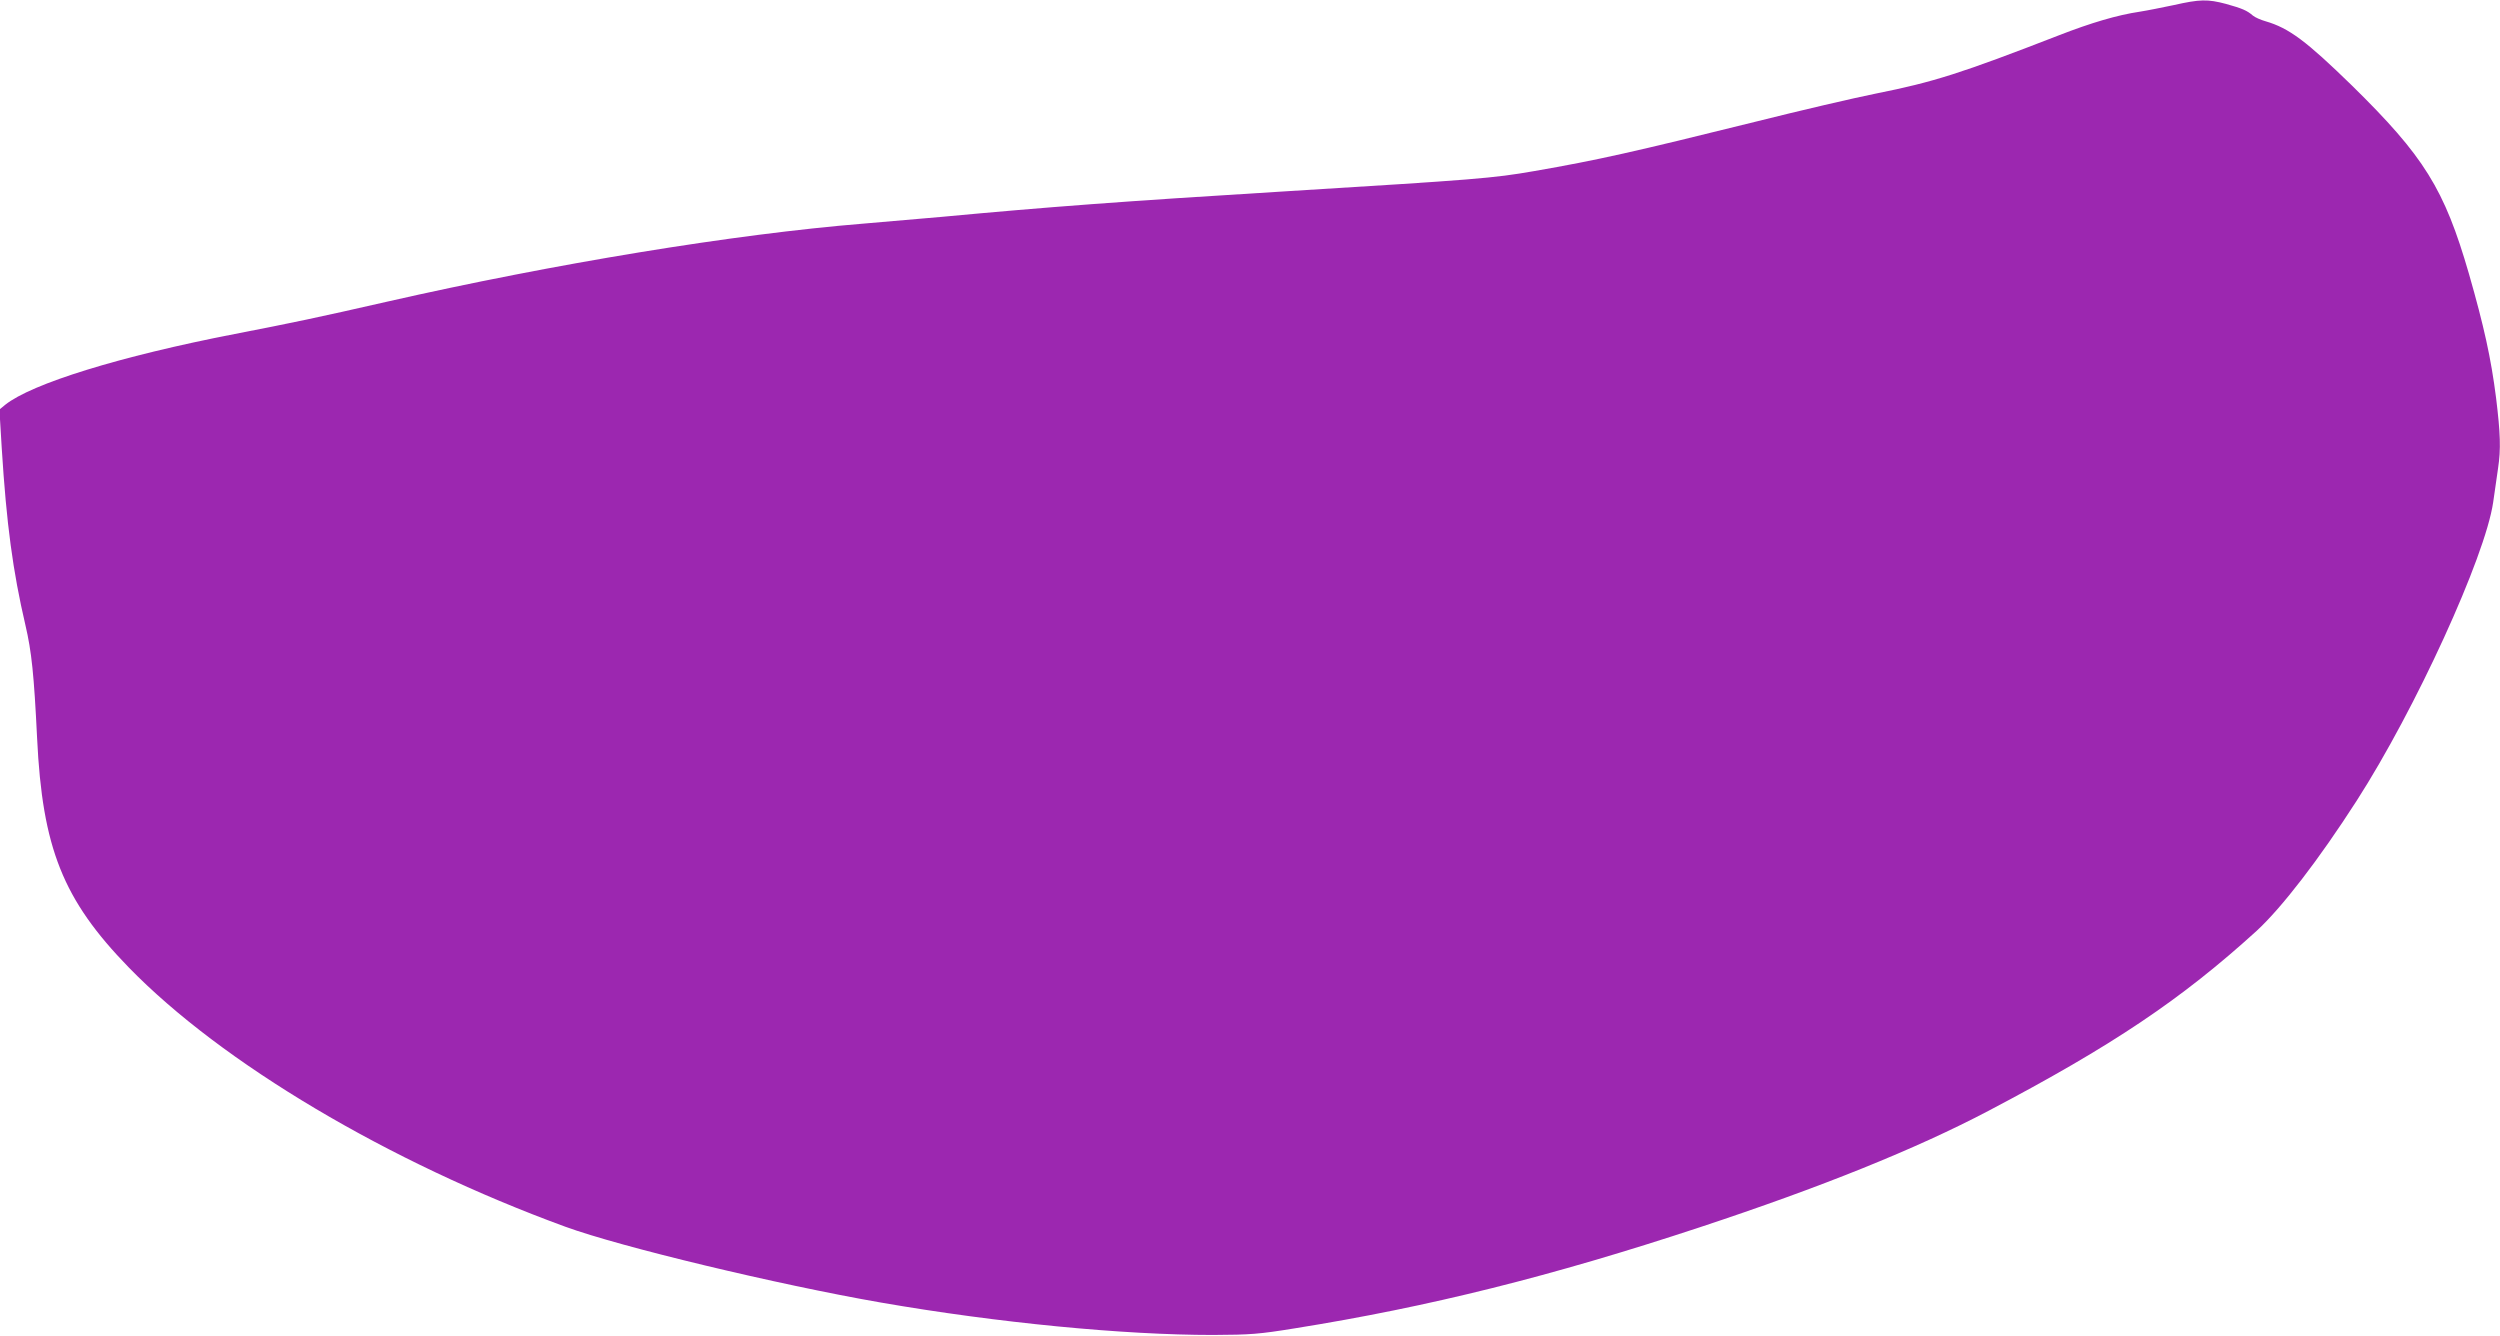
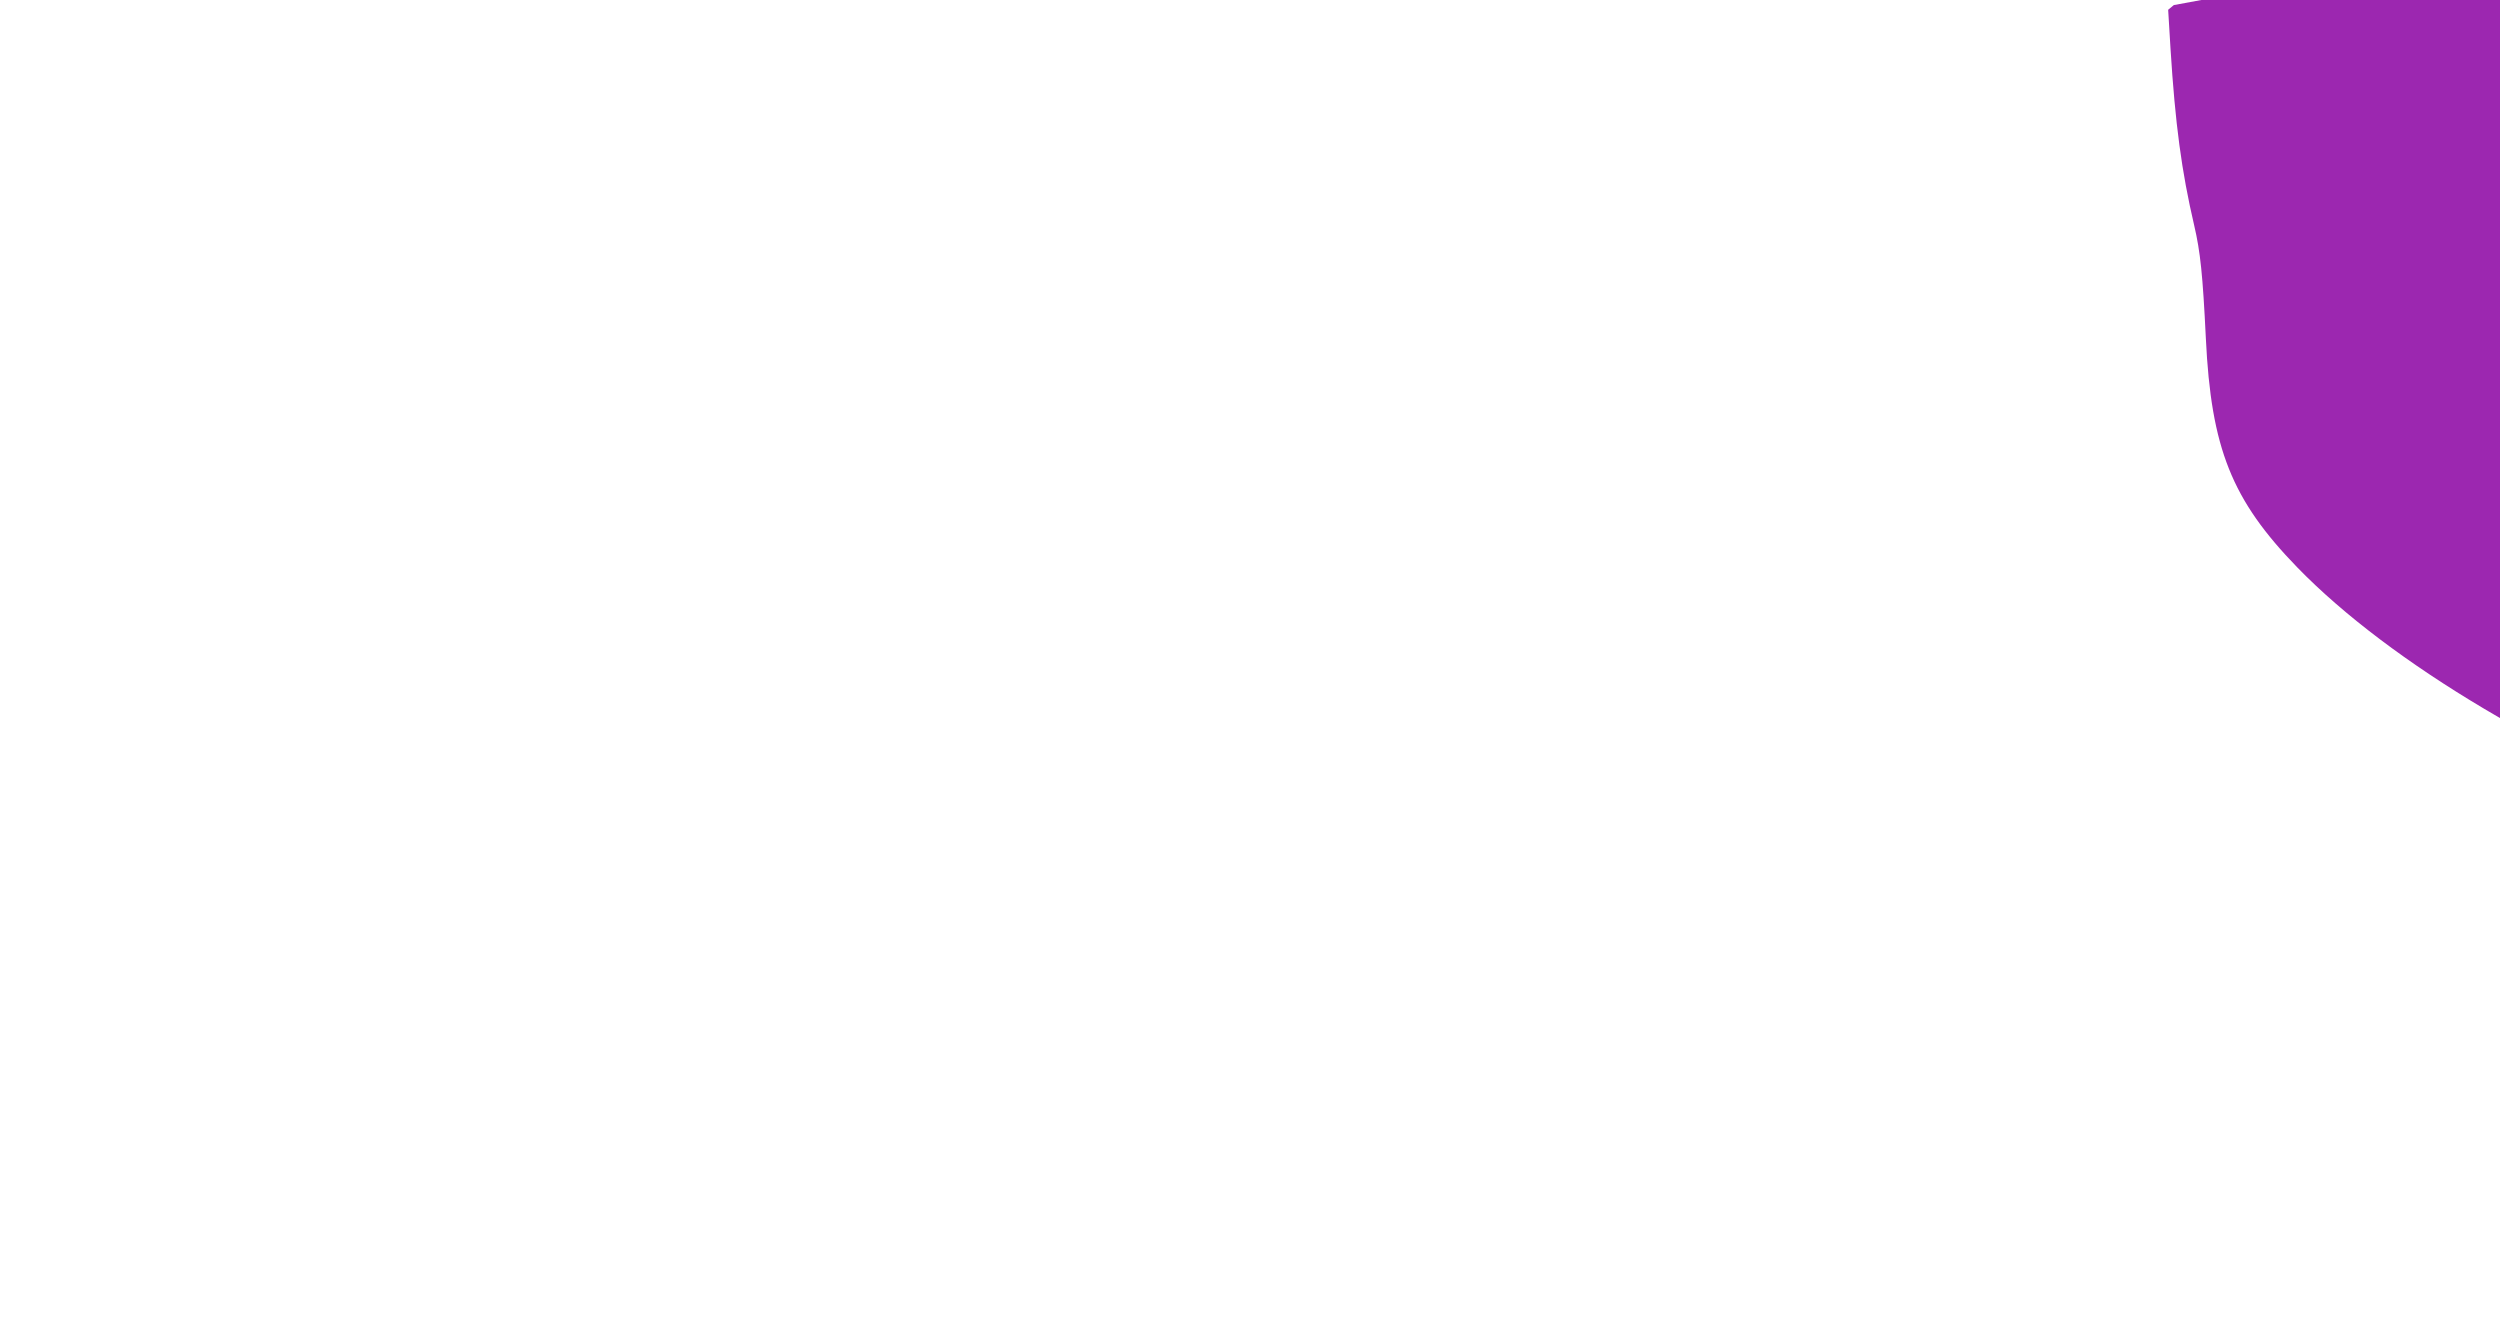
<svg xmlns="http://www.w3.org/2000/svg" version="1.0" width="1280pt" height="684pt" viewBox="0 0 1280 684" preserveAspectRatio="xMidYMid meet">
  <g transform="translate(0,684) scale(0.1,-0.1)" fill="#9c27b0" stroke="none">
-     <path d="M11130 6814 c-58 -12 -136 -28 -175 -34 -114 -17 -247 -56 -414 -121 -502 -195 -641 -239 -936 -298 -110 -22 -389 -87 -620 -145 -621 -154 -802 -195 -1130 -252 -213 -37 -291 -43 -1280 -104 -832 -51 -1214 -80 -1750 -130 -115 -10 -298 -26 -405 -35 -662 -54 -1583 -205 -2440 -400 -355 -81 -484 -108 -778 -165 -587 -114 -1040 -254 -1176 -363 l-29 -24 12 -199 c24 -385 57 -630 121 -904 32 -137 44 -253 60 -580 27 -562 132 -826 468 -1172 476 -490 1331 -998 2237 -1329 282 -103 1086 -296 1615 -388 599 -104 1242 -166 1700 -166 194 1 235 4 420 34 687 110 1312 266 2075 518 620 205 1104 400 1475 595 637 335 988 571 1374 922 128 118 318 364 512 666 301 468 658 1248 699 1528 8 59 20 137 25 174 15 99 12 179 -10 360 -26 205 -62 367 -139 636 -126 435 -229 601 -600 965 -233 227 -321 293 -441 328 -25 7 -54 20 -65 29 -31 27 -56 37 -138 60 -94 25 -134 24 -267 -6z" />
+     <path d="M11130 6814 l-29 -24 12 -199 c24 -385 57 -630 121 -904 32 -137 44 -253 60 -580 27 -562 132 -826 468 -1172 476 -490 1331 -998 2237 -1329 282 -103 1086 -296 1615 -388 599 -104 1242 -166 1700 -166 194 1 235 4 420 34 687 110 1312 266 2075 518 620 205 1104 400 1475 595 637 335 988 571 1374 922 128 118 318 364 512 666 301 468 658 1248 699 1528 8 59 20 137 25 174 15 99 12 179 -10 360 -26 205 -62 367 -139 636 -126 435 -229 601 -600 965 -233 227 -321 293 -441 328 -25 7 -54 20 -65 29 -31 27 -56 37 -138 60 -94 25 -134 24 -267 -6z" />
  </g>
</svg>